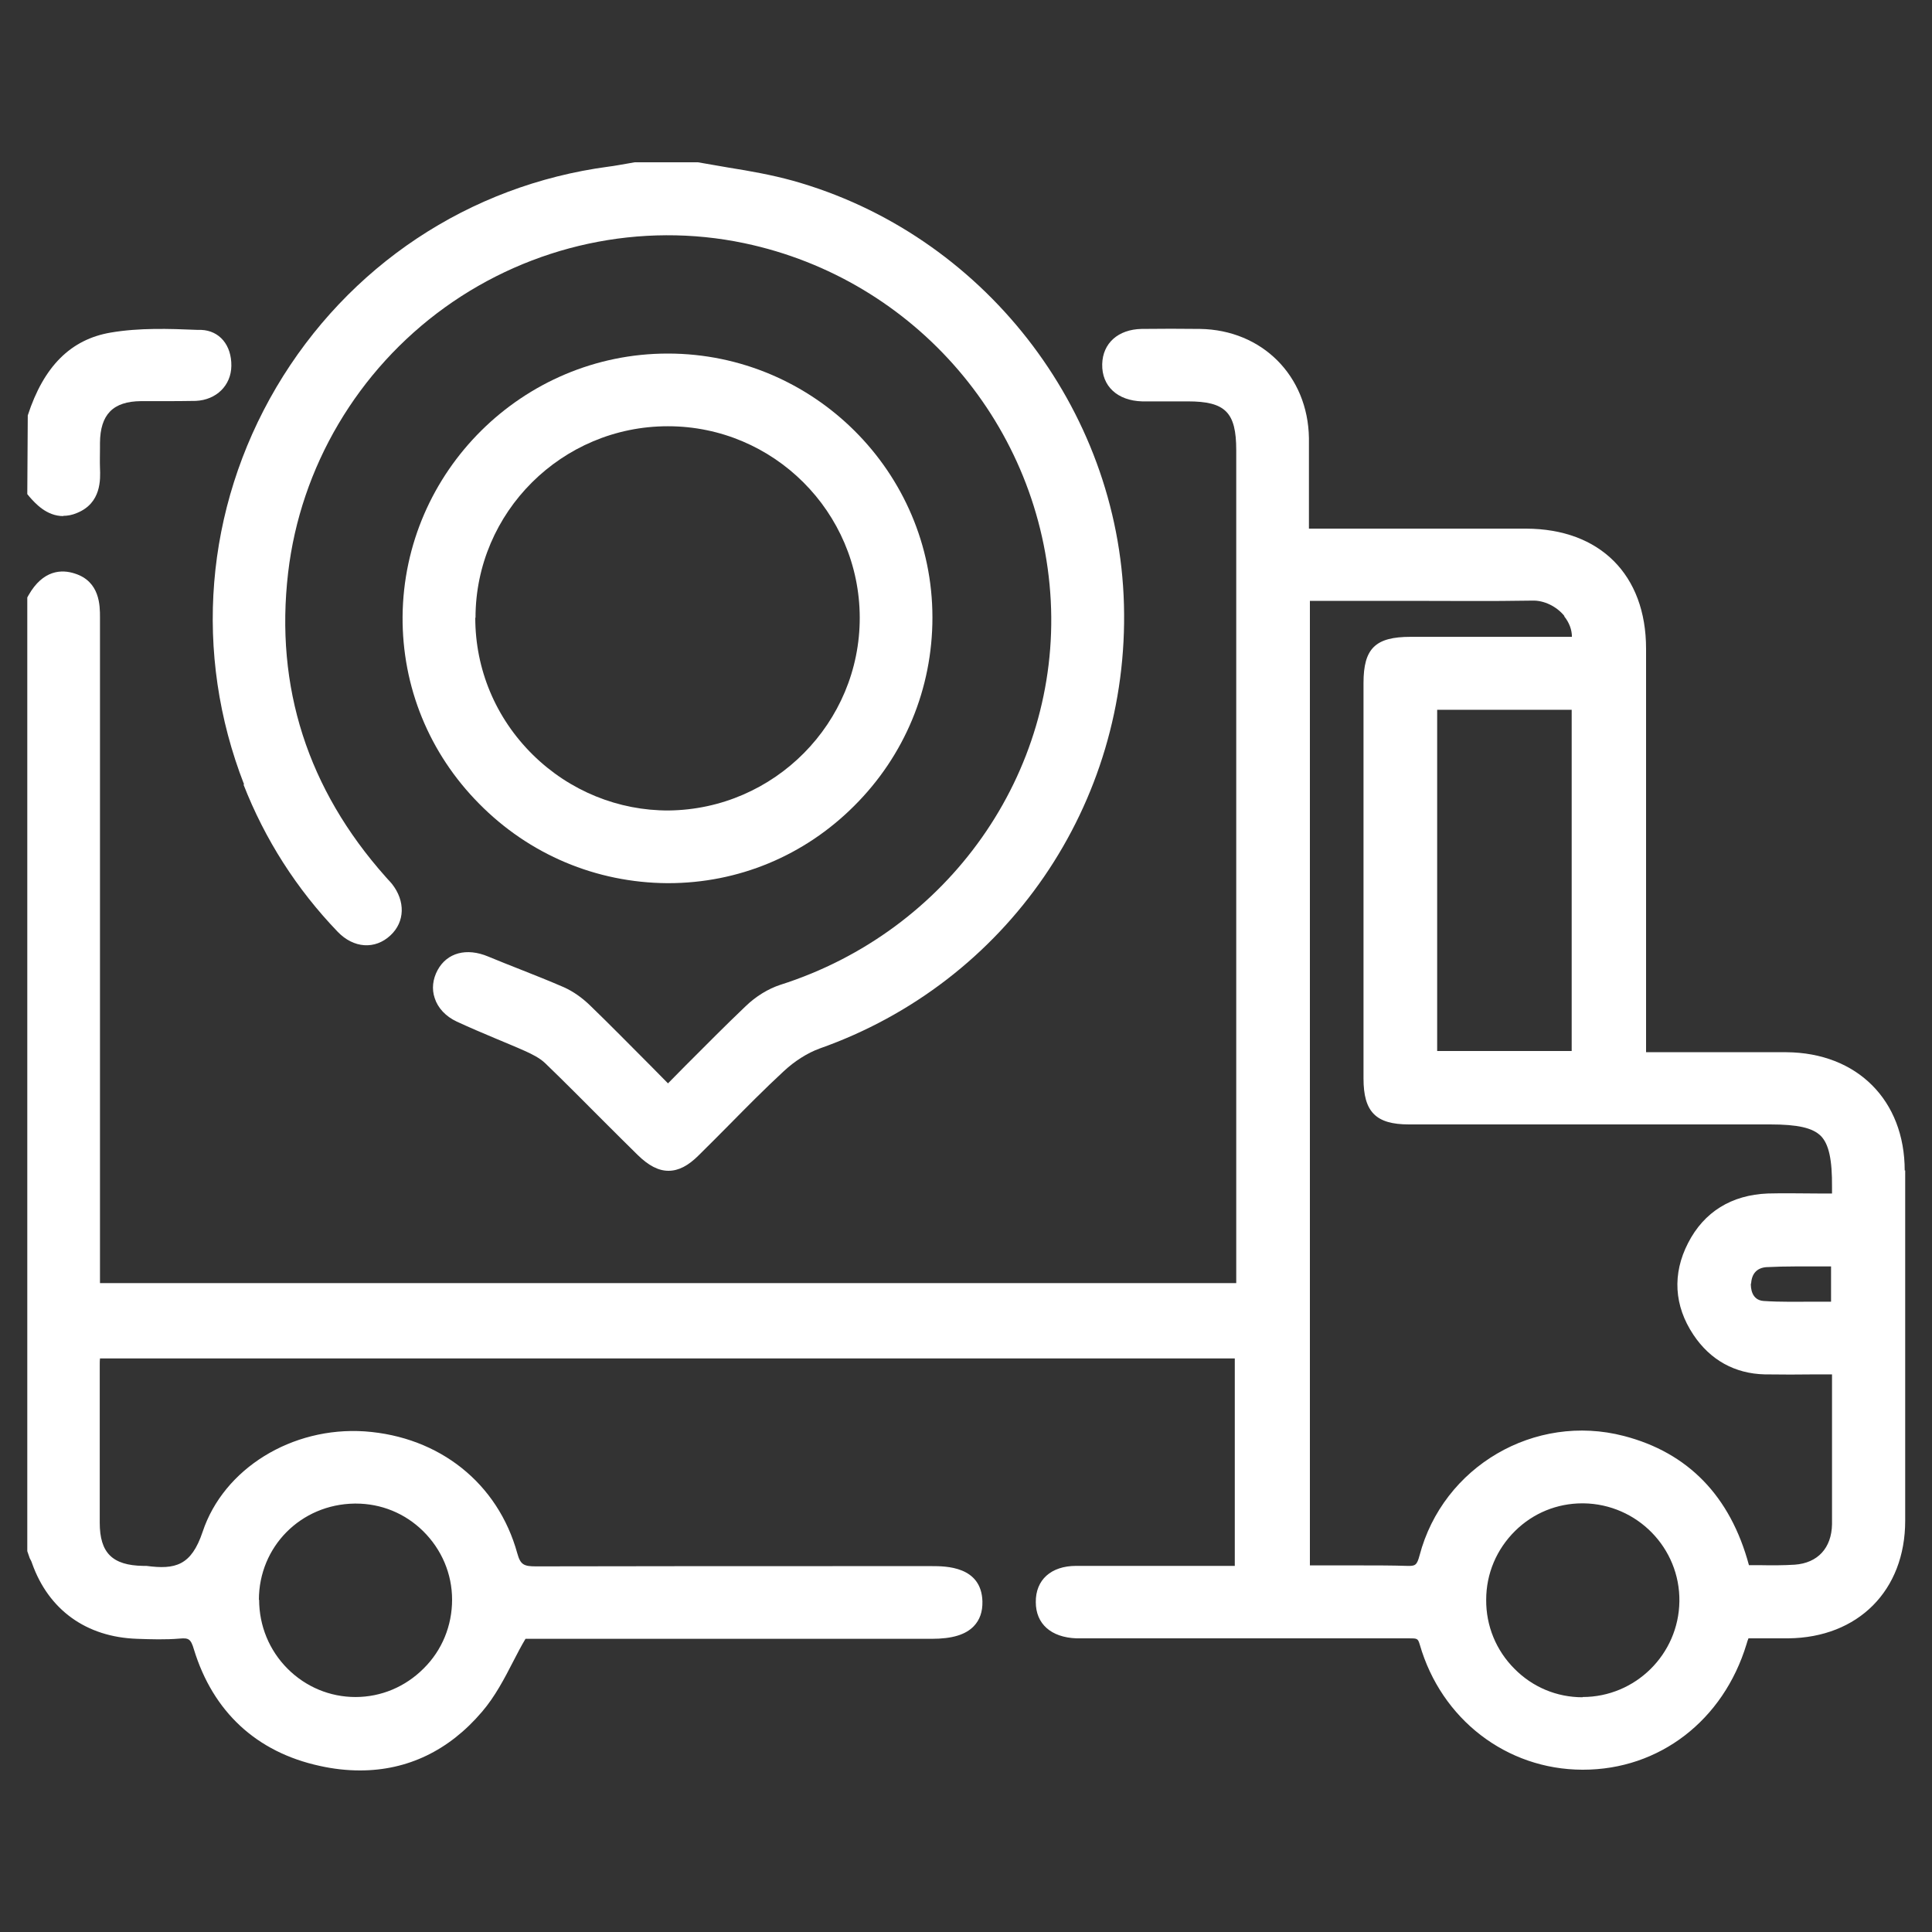
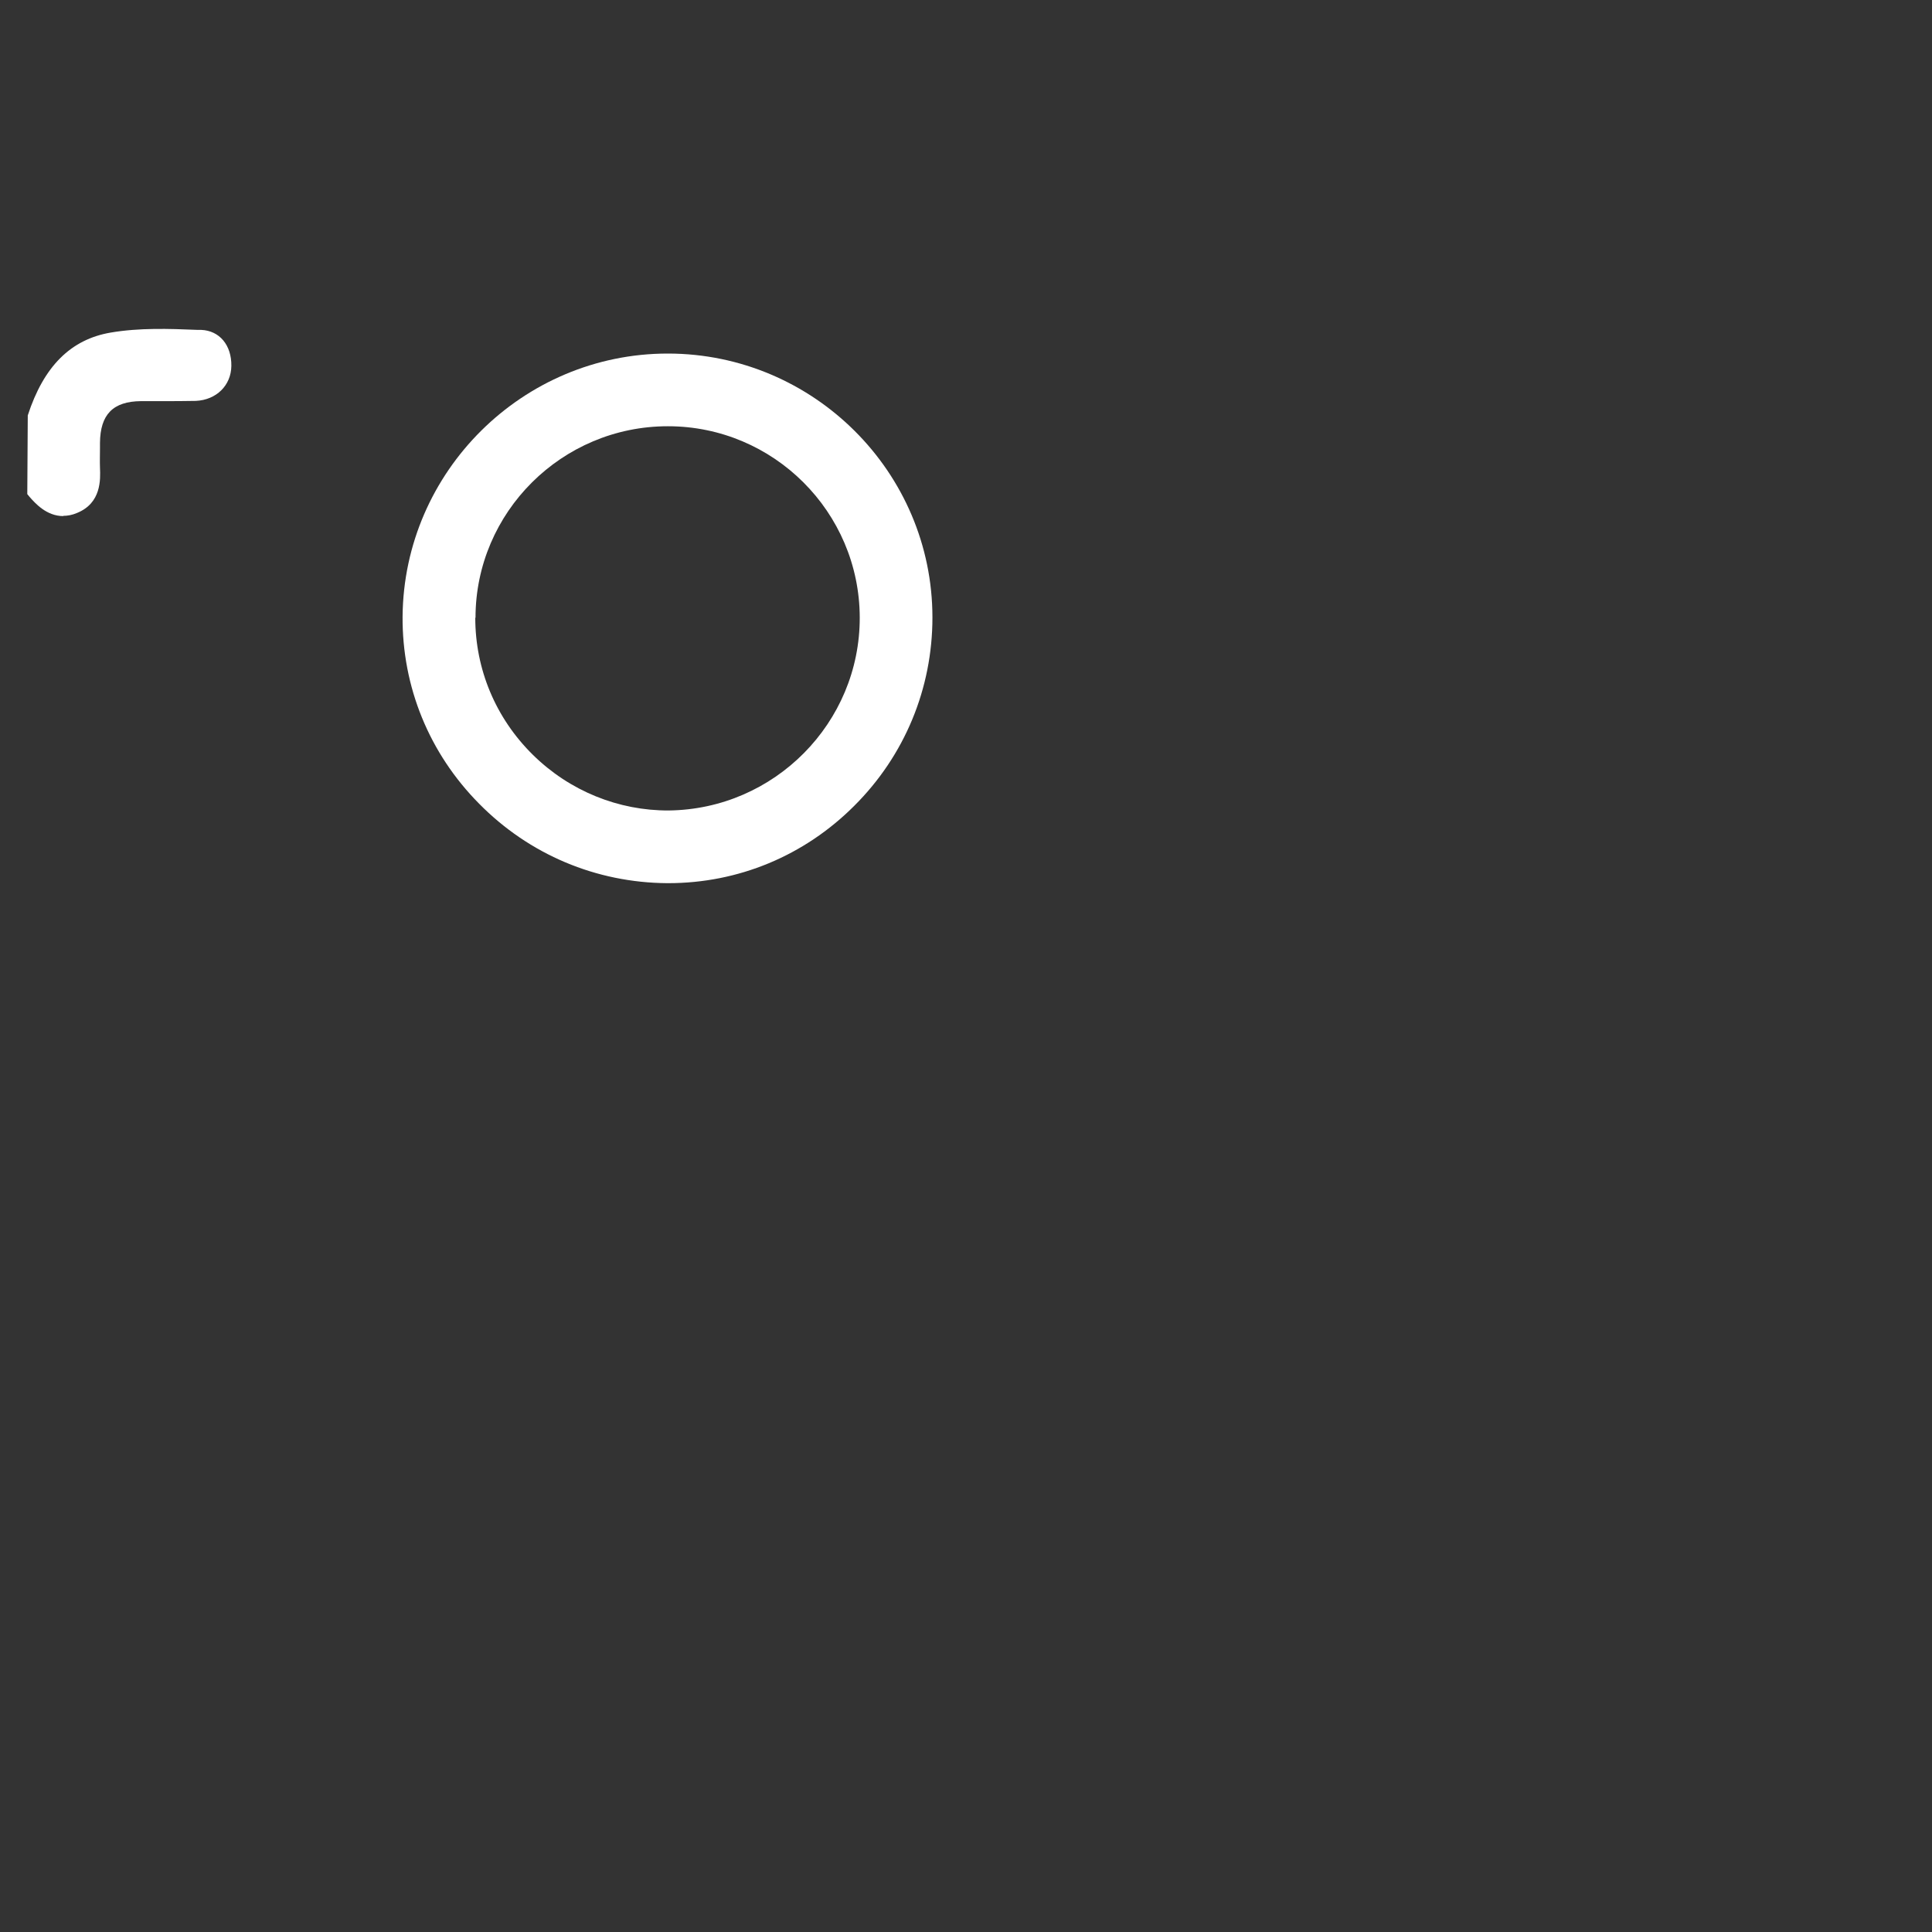
<svg xmlns="http://www.w3.org/2000/svg" id="Layer_1" data-name="Layer 1" viewBox="0 0 80 80">
  <rect x="0" y="0" width="80" height="80" fill="#333333" stroke="none" />
  <defs>
    <style>
      .cls-1 {
        fill: #fff;
      }
    </style>
  </defs>
-   <path class="cls-1" d="M78.87,48.47c0-2.91-1.97-4.88-4.9-4.9-1.22,0-2.44,0-3.66,0h-2.15s0-5.4,0-5.4c0-3.77,0-7.54,0-11.31,0-3.06-1.91-4.96-4.96-4.97h-9s0-.93,0-.93c0-.96,0-1.89,0-2.82-.04-2.58-1.94-4.48-4.51-4.52-.81-.01-1.61-.01-2.42,0-.97.02-1.61.59-1.63,1.46-.02.91.63,1.51,1.65,1.54.43,0,.85,0,1.28,0h.61c1.56,0,2.01.45,2.01,2.02v34.49s-47.05,0-47.05,0v-6.17c0-7.13,0-14.27,0-21.4,0-.48,0-1.48-1.04-1.81-.54-.18-1.32-.16-1.92.9l-.05.09v39.49l.1.29c.04.07.08.15.1.22.68,1.91,2.23,3.05,4.35,3.12.57.02,1.17.04,1.76-.01.36-.03.46,0,.59.45.79,2.58,2.59,4.25,5.2,4.82.58.13,1.14.19,1.68.19,1.96,0,3.68-.82,5.05-2.43.54-.63.93-1.38,1.3-2.1.16-.31.32-.62.5-.92h16.82c.85,0,1.4-.17,1.74-.52.25-.26.37-.6.36-1.03-.04-1.46-1.53-1.46-2.09-1.46h-3.42c-4.33,0-8.65,0-12.98.01-.5,0-.64-.07-.77-.54-.8-2.9-3.22-4.83-6.32-5.05-3.01-.2-5.84,1.54-6.71,4.16-.47,1.4-1.13,1.57-2.33,1.41h-.13c-1.28-.02-1.8-.54-1.8-1.79,0-2.18,0-4.36,0-6.54,0-.09,0-.17.01-.26h46.99v8.59h-2.27c-1.44,0-2.87,0-4.3,0-1.04,0-1.68.58-1.67,1.5,0,.9.63,1.46,1.68,1.5.15,0,.29,0,.44,0h13.32c.36,0,.38,0,.46.26.89,3.09,3.59,5.17,6.73,5.18h.03c3.16,0,5.81-2.04,6.77-5.2.02-.08.05-.16.08-.24h.39c.43,0,.84,0,1.26,0,2.89-.03,4.84-1.98,4.84-4.87,0-4.84,0-9.67,0-14.51ZM64.77,25.52c.21.26.32.56.32.85h-6.68c-1.46,0-1.95.48-1.95,1.91,0,5.46,0,10.92,0,16.38,0,1.38.51,1.9,1.88,1.9h14.96c1.14,0,1.76.14,2.1.48.33.34.47.98.46,2.13v.25h-.57c-.71,0-1.4-.02-2.09,0-1.5.06-2.64.76-3.3,2.05-.66,1.28-.58,2.6.22,3.8.7,1.05,1.72,1.61,2.95,1.64.71.01,1.41.01,2.15,0h.64s0,4.06,0,4.06c0,.72,0,1.43,0,2.15-.02.98-.59,1.6-1.54,1.67-.48.03-.96.03-1.47.02-.14,0-.29,0-.43,0-.77-2.86-2.52-4.66-5.18-5.35-3.69-.96-7.49,1.26-8.46,4.95-.11.41-.18.44-.52.43-.63-.02-1.26-.02-1.89-.02-.41,0-.82,0-1.24,0h-.89s0-39.94,0-39.94h4.06c1.71,0,3.43.02,5.14-.01.49-.02,1.02.24,1.34.64ZM72.51,53.16c.02-.42.24-.66.63-.69.41-.02.81-.03,1.22-.03.3,0,.6,0,.9,0,.19,0,.37,0,.56,0v1.46c-.19,0-.39,0-.58,0-.77,0-1.49.02-2.22-.03-.49-.04-.53-.53-.52-.74ZM65.08,29.38v14.14h-5.57v-14.13c.09,0,.18,0,.26,0h5.31ZM65.53,70.28h0c-1.07,0-2.07-.42-2.82-1.18-.76-.76-1.18-1.78-1.17-2.86,0-1.08.43-2.09,1.2-2.85.75-.74,1.74-1.14,2.78-1.14h.05c2.22.03,4,1.85,3.97,4.06-.03,2.19-1.82,3.96-4.01,3.96ZM10.72,66.25c0-2.21,1.74-3.96,3.96-3.99h.06c1.04,0,2.03.4,2.78,1.14.77.76,1.2,1.77,1.2,2.84,0,1.07-.41,2.09-1.18,2.85-.76.76-1.76,1.18-2.82,1.18h0c-1.06,0-2.06-.42-2.81-1.17-.76-.76-1.18-1.78-1.18-2.86Z" />
-   <path class="cls-1" d="M10.08,32.48c.89,2.28,2.2,4.33,3.9,6.1.66.69,1.55.75,2.19.15.6-.56.62-1.42.06-2.13-.06-.07-.12-.14-.18-.2l-.08-.09c-3.23-3.63-4.59-7.86-4.04-12.59.51-4.38,2.88-8.39,6.49-10.99,3.6-2.59,8.12-3.56,12.4-2.66,7.09,1.49,12.31,7.58,12.69,14.81.37,7.14-4.23,13.68-11.2,15.9-.49.16-1.01.47-1.45.9-.83.79-1.63,1.6-2.46,2.43l-.74.75-.71-.72c-.85-.85-1.67-1.69-2.52-2.51-.33-.32-.7-.58-1.08-.75-.6-.26-1.2-.5-1.81-.74-.44-.17-.88-.35-1.32-.53-.9-.38-1.71-.16-2.1.56-.2.37-.25.78-.12,1.16.13.41.46.76.91.97.54.25,1.08.48,1.63.71.4.17.8.33,1.2.51.29.13.61.29.83.5.8.77,1.58,1.56,2.37,2.35.49.49.98.98,1.47,1.46.44.43.85.65,1.27.65s.82-.21,1.25-.64c.42-.41.83-.83,1.24-1.24.74-.75,1.5-1.52,2.28-2.24.46-.43.99-.76,1.48-.94,7.77-2.74,12.84-10.12,12.61-18.39-.22-8.14-5.87-15.36-13.72-17.55-.87-.24-1.77-.4-2.65-.54-.4-.07-.8-.14-1.27-.22h-2.62s-.34.06-.34.06c-.25.04-.49.09-.74.12-5.78.77-10.79,4.11-13.76,9.14-2.96,5.03-3.45,11.02-1.33,16.45Z" />
  <path class="cls-1" d="M2.62,21.36c.17,0,.36-.03.57-.12,1.01-.41.97-1.39.95-1.87-.01-.27,0-.55,0-.82v-.21c.01-1.18.54-1.72,1.7-1.73.29,0,.57,0,.86,0,.47,0,.94,0,1.41-.01.85-.04,1.46-.64,1.47-1.45.01-.86-.49-1.46-1.25-1.49h-.15c-1.19-.05-2.41-.09-3.59.11-1.66.28-2.78,1.4-3.44,3.43l-.02,3.26.09.11c.23.26.7.8,1.4.8Z" />
  <path class="cls-1" d="M27.63,36.57h.04c2.9,0,5.63-1.13,7.7-3.2,2.09-2.08,3.24-4.86,3.24-7.8,0-6.02-4.92-10.92-10.94-10.93h-.02c-6,0-10.93,4.88-10.98,10.89-.02,2.91,1.1,5.66,3.17,7.75,2.08,2.11,4.85,3.27,7.79,3.29ZM19.69,25.58c0-4.37,3.58-7.93,7.96-7.93h.01c4.37,0,7.93,3.55,7.94,7.92.01,4.36-3.53,7.94-7.91,7.99-2.07.01-4.1-.8-5.63-2.31-1.54-1.52-2.38-3.54-2.38-5.67Z" />
</svg>